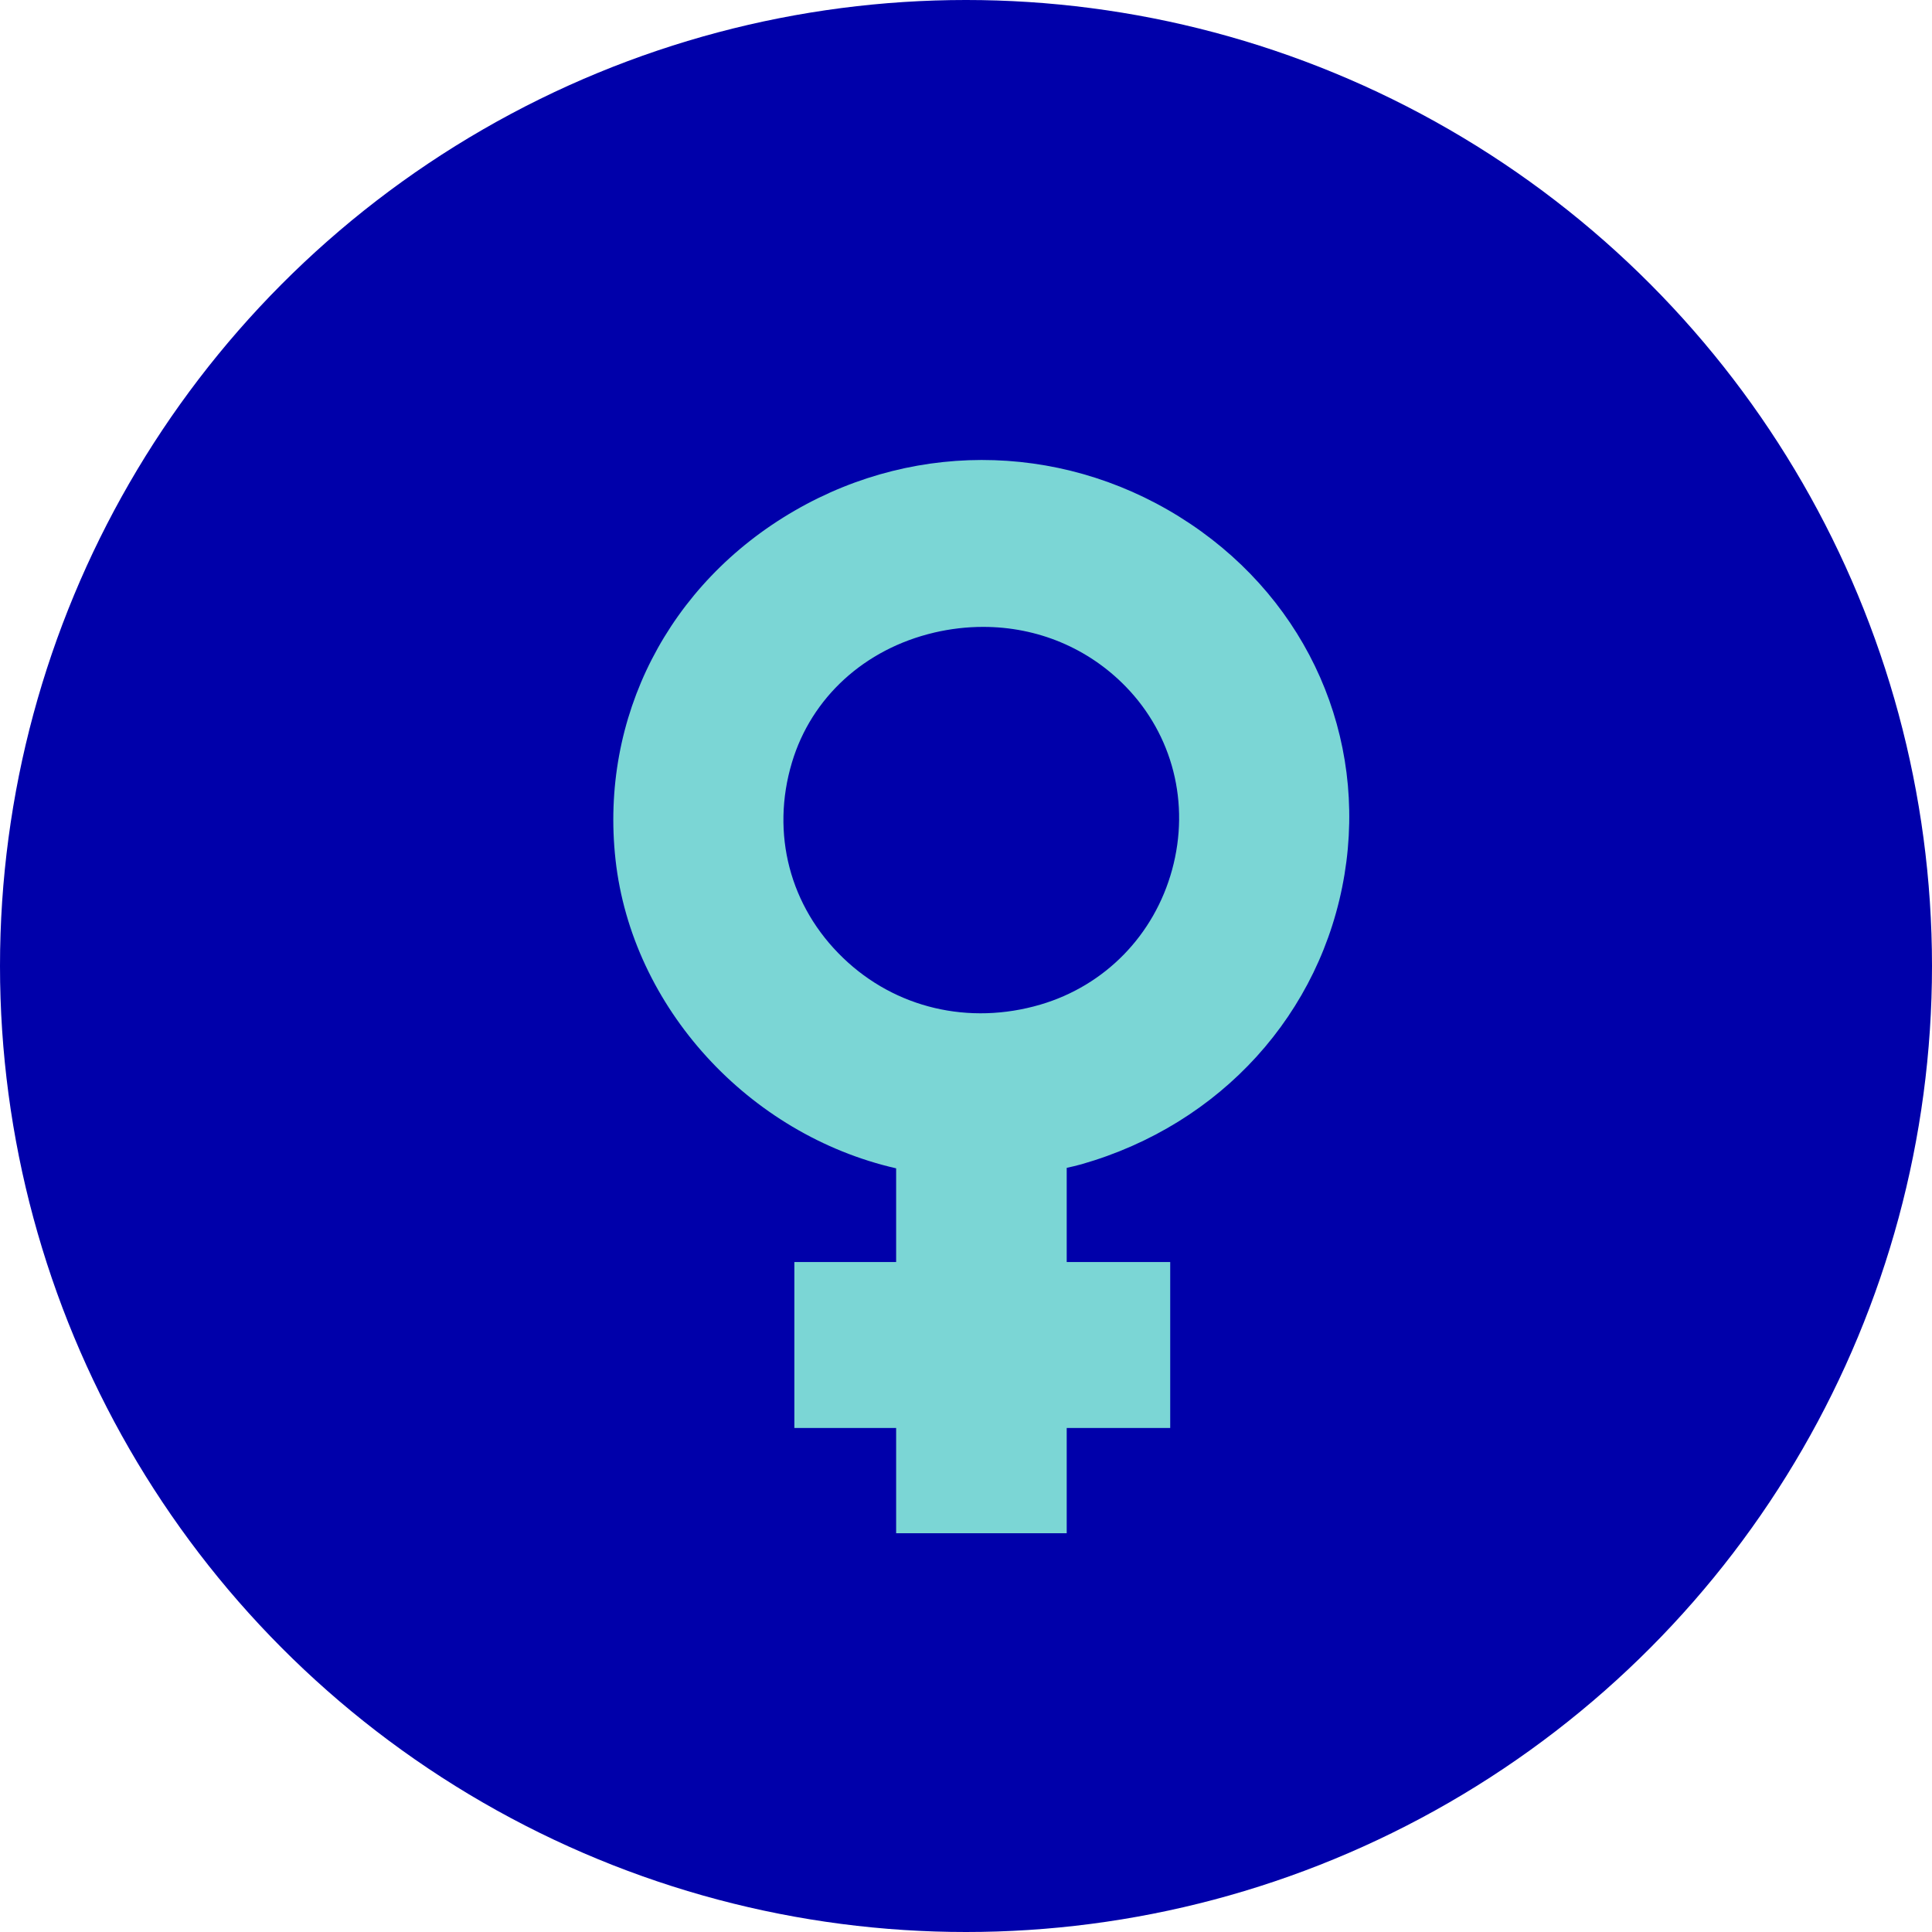
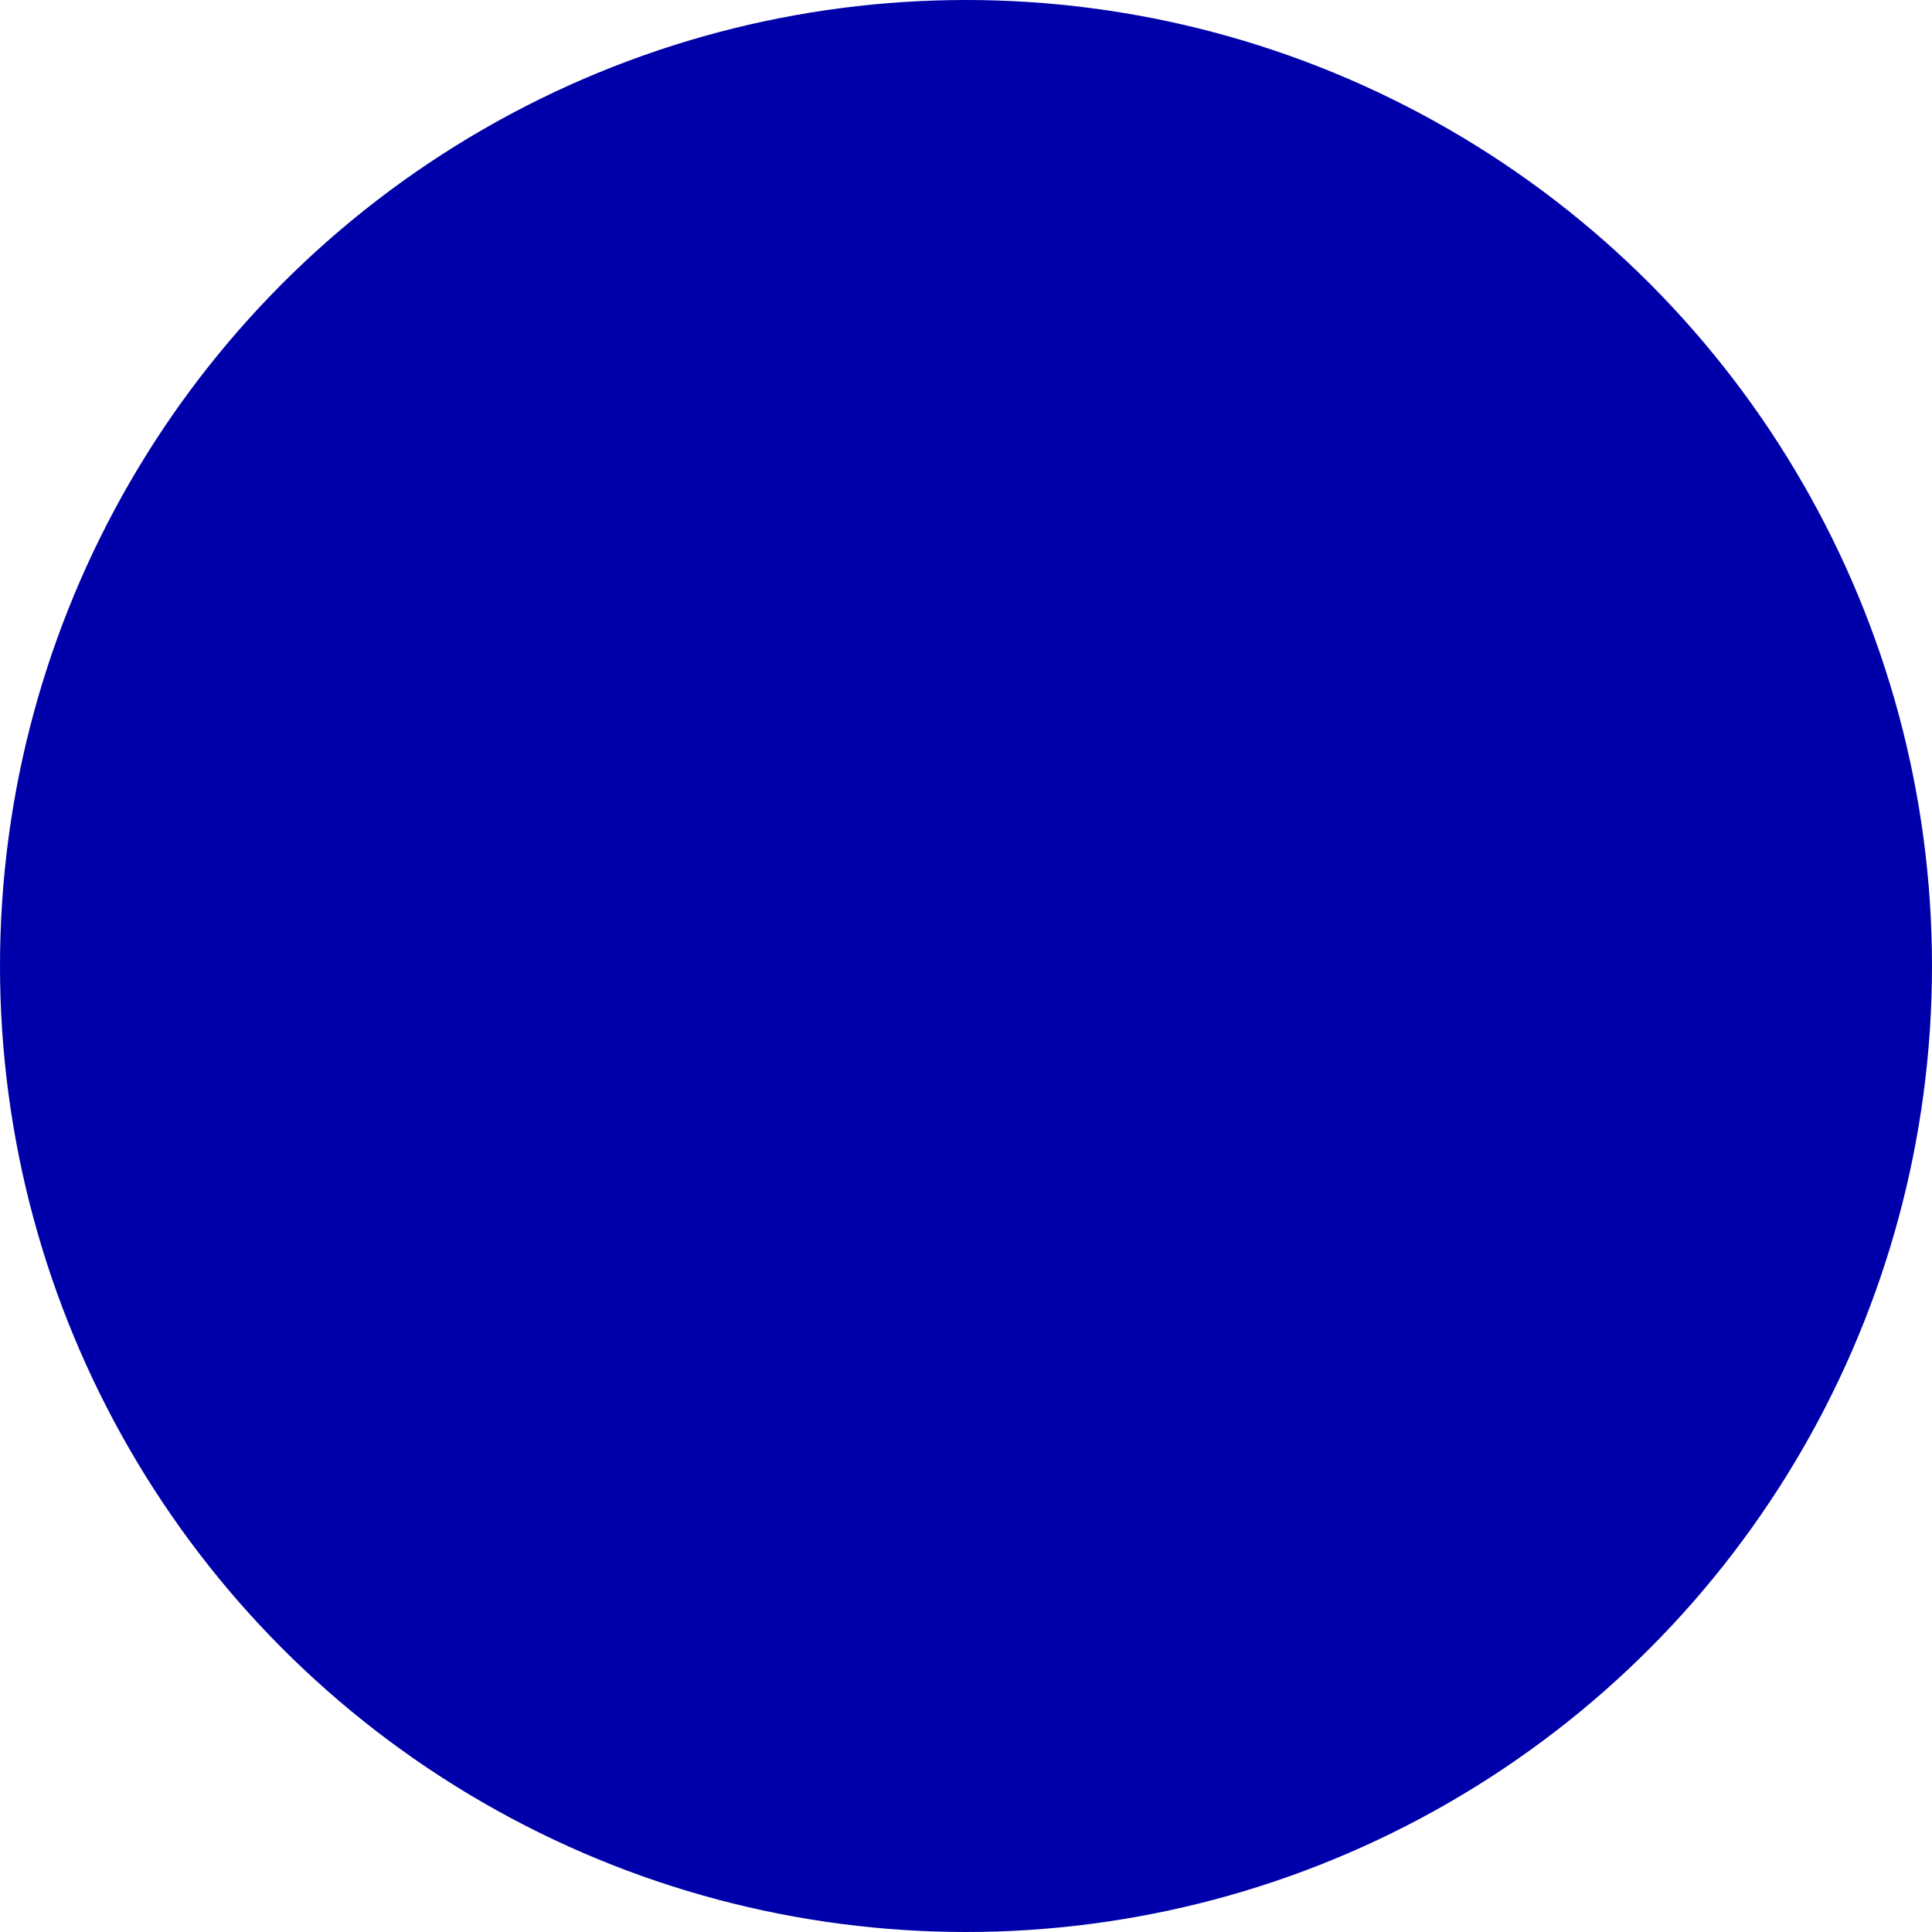
<svg xmlns="http://www.w3.org/2000/svg" width="63" height="63" viewBox="0 0 63 63" fill="none">
  <circle cx="31.5" cy="31.5" r="31.5" fill="#0000AA" />
  <g clip-path="url(#clip0_1380_2148)">
-     <path d="M38.82 17.085C34.919 14.468 29.972 14.303 25.913 16.652C21.795 19.034 19.558 23.396 20.072 28.039C20.606 32.85 24.413 36.999 29.222 38.098V41.154H25.903V46.564H29.222V48.099C29.222 48.21 29.222 49.997 29.222 49.997H34.784V46.564H38.159V41.154H34.784V38.082C34.948 38.047 35.112 38.008 35.269 37.964C39.81 36.665 43.096 33.044 43.843 28.513C44.58 24.036 42.657 19.658 38.82 17.085ZM30.457 20.629C30.988 20.505 31.525 20.442 32.059 20.442C33.834 20.442 35.485 21.133 36.707 22.387C38.244 23.966 38.811 26.198 38.221 28.36C37.638 30.494 36.036 32.137 33.929 32.758C31.6 33.442 29.195 32.876 27.492 31.236C25.752 29.564 25.13 27.179 25.825 24.861C26.46 22.744 28.193 21.161 30.46 20.629H30.457Z" fill="#7BD6D5" />
+     <path d="M38.82 17.085C34.919 14.468 29.972 14.303 25.913 16.652C21.795 19.034 19.558 23.396 20.072 28.039C20.606 32.85 24.413 36.999 29.222 38.098V41.154H25.903V46.564H29.222V48.099C29.222 48.21 29.222 49.997 29.222 49.997H34.784V46.564H38.159V41.154H34.784V38.082C34.948 38.047 35.112 38.008 35.269 37.964C39.81 36.665 43.096 33.044 43.843 28.513C44.58 24.036 42.657 19.658 38.82 17.085ZM30.457 20.629C30.988 20.505 31.525 20.442 32.059 20.442C33.834 20.442 35.485 21.133 36.707 22.387C38.244 23.966 38.811 26.198 38.221 28.36C37.638 30.494 36.036 32.137 33.929 32.758C25.752 29.564 25.13 27.179 25.825 24.861C26.46 22.744 28.193 21.161 30.46 20.629H30.457Z" fill="#7BD6D5" />
  </g>
  <defs>
    <clipPath id="clip0_1380_2148">
-       <rect width="24" height="35" fill="white" transform="translate(20 15)" />
-     </clipPath>
+       </clipPath>
  </defs>
</svg>